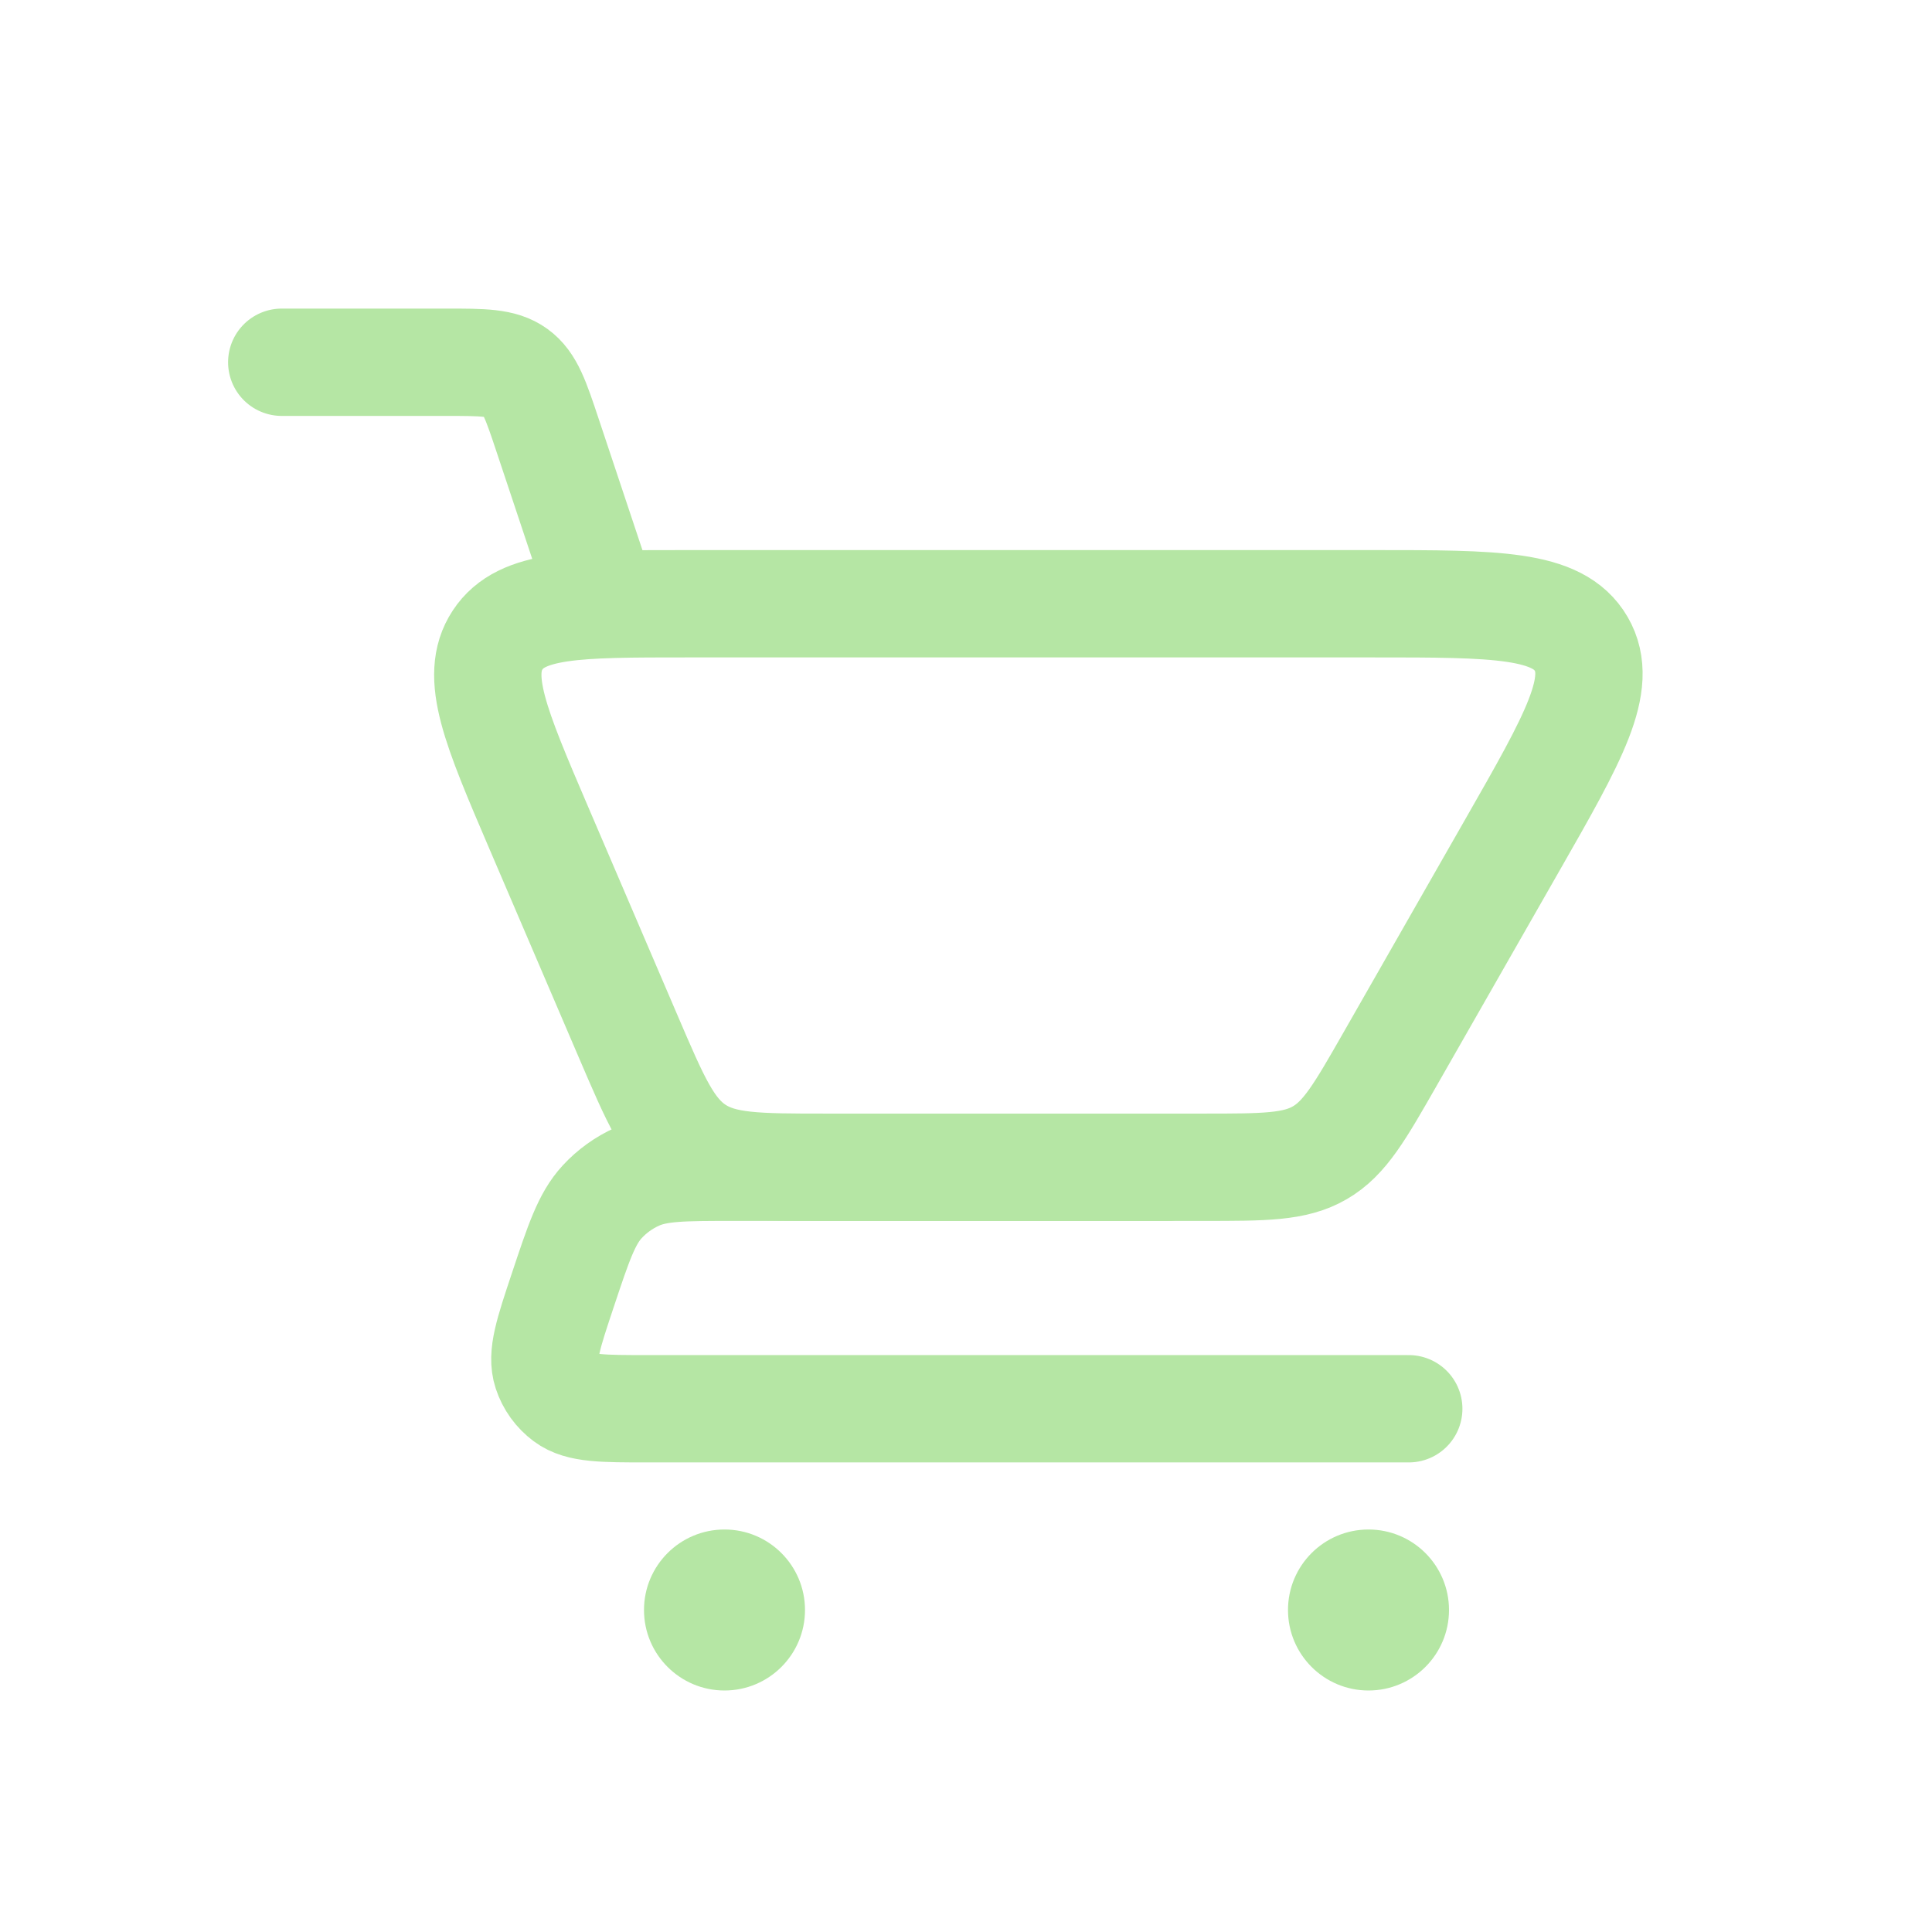
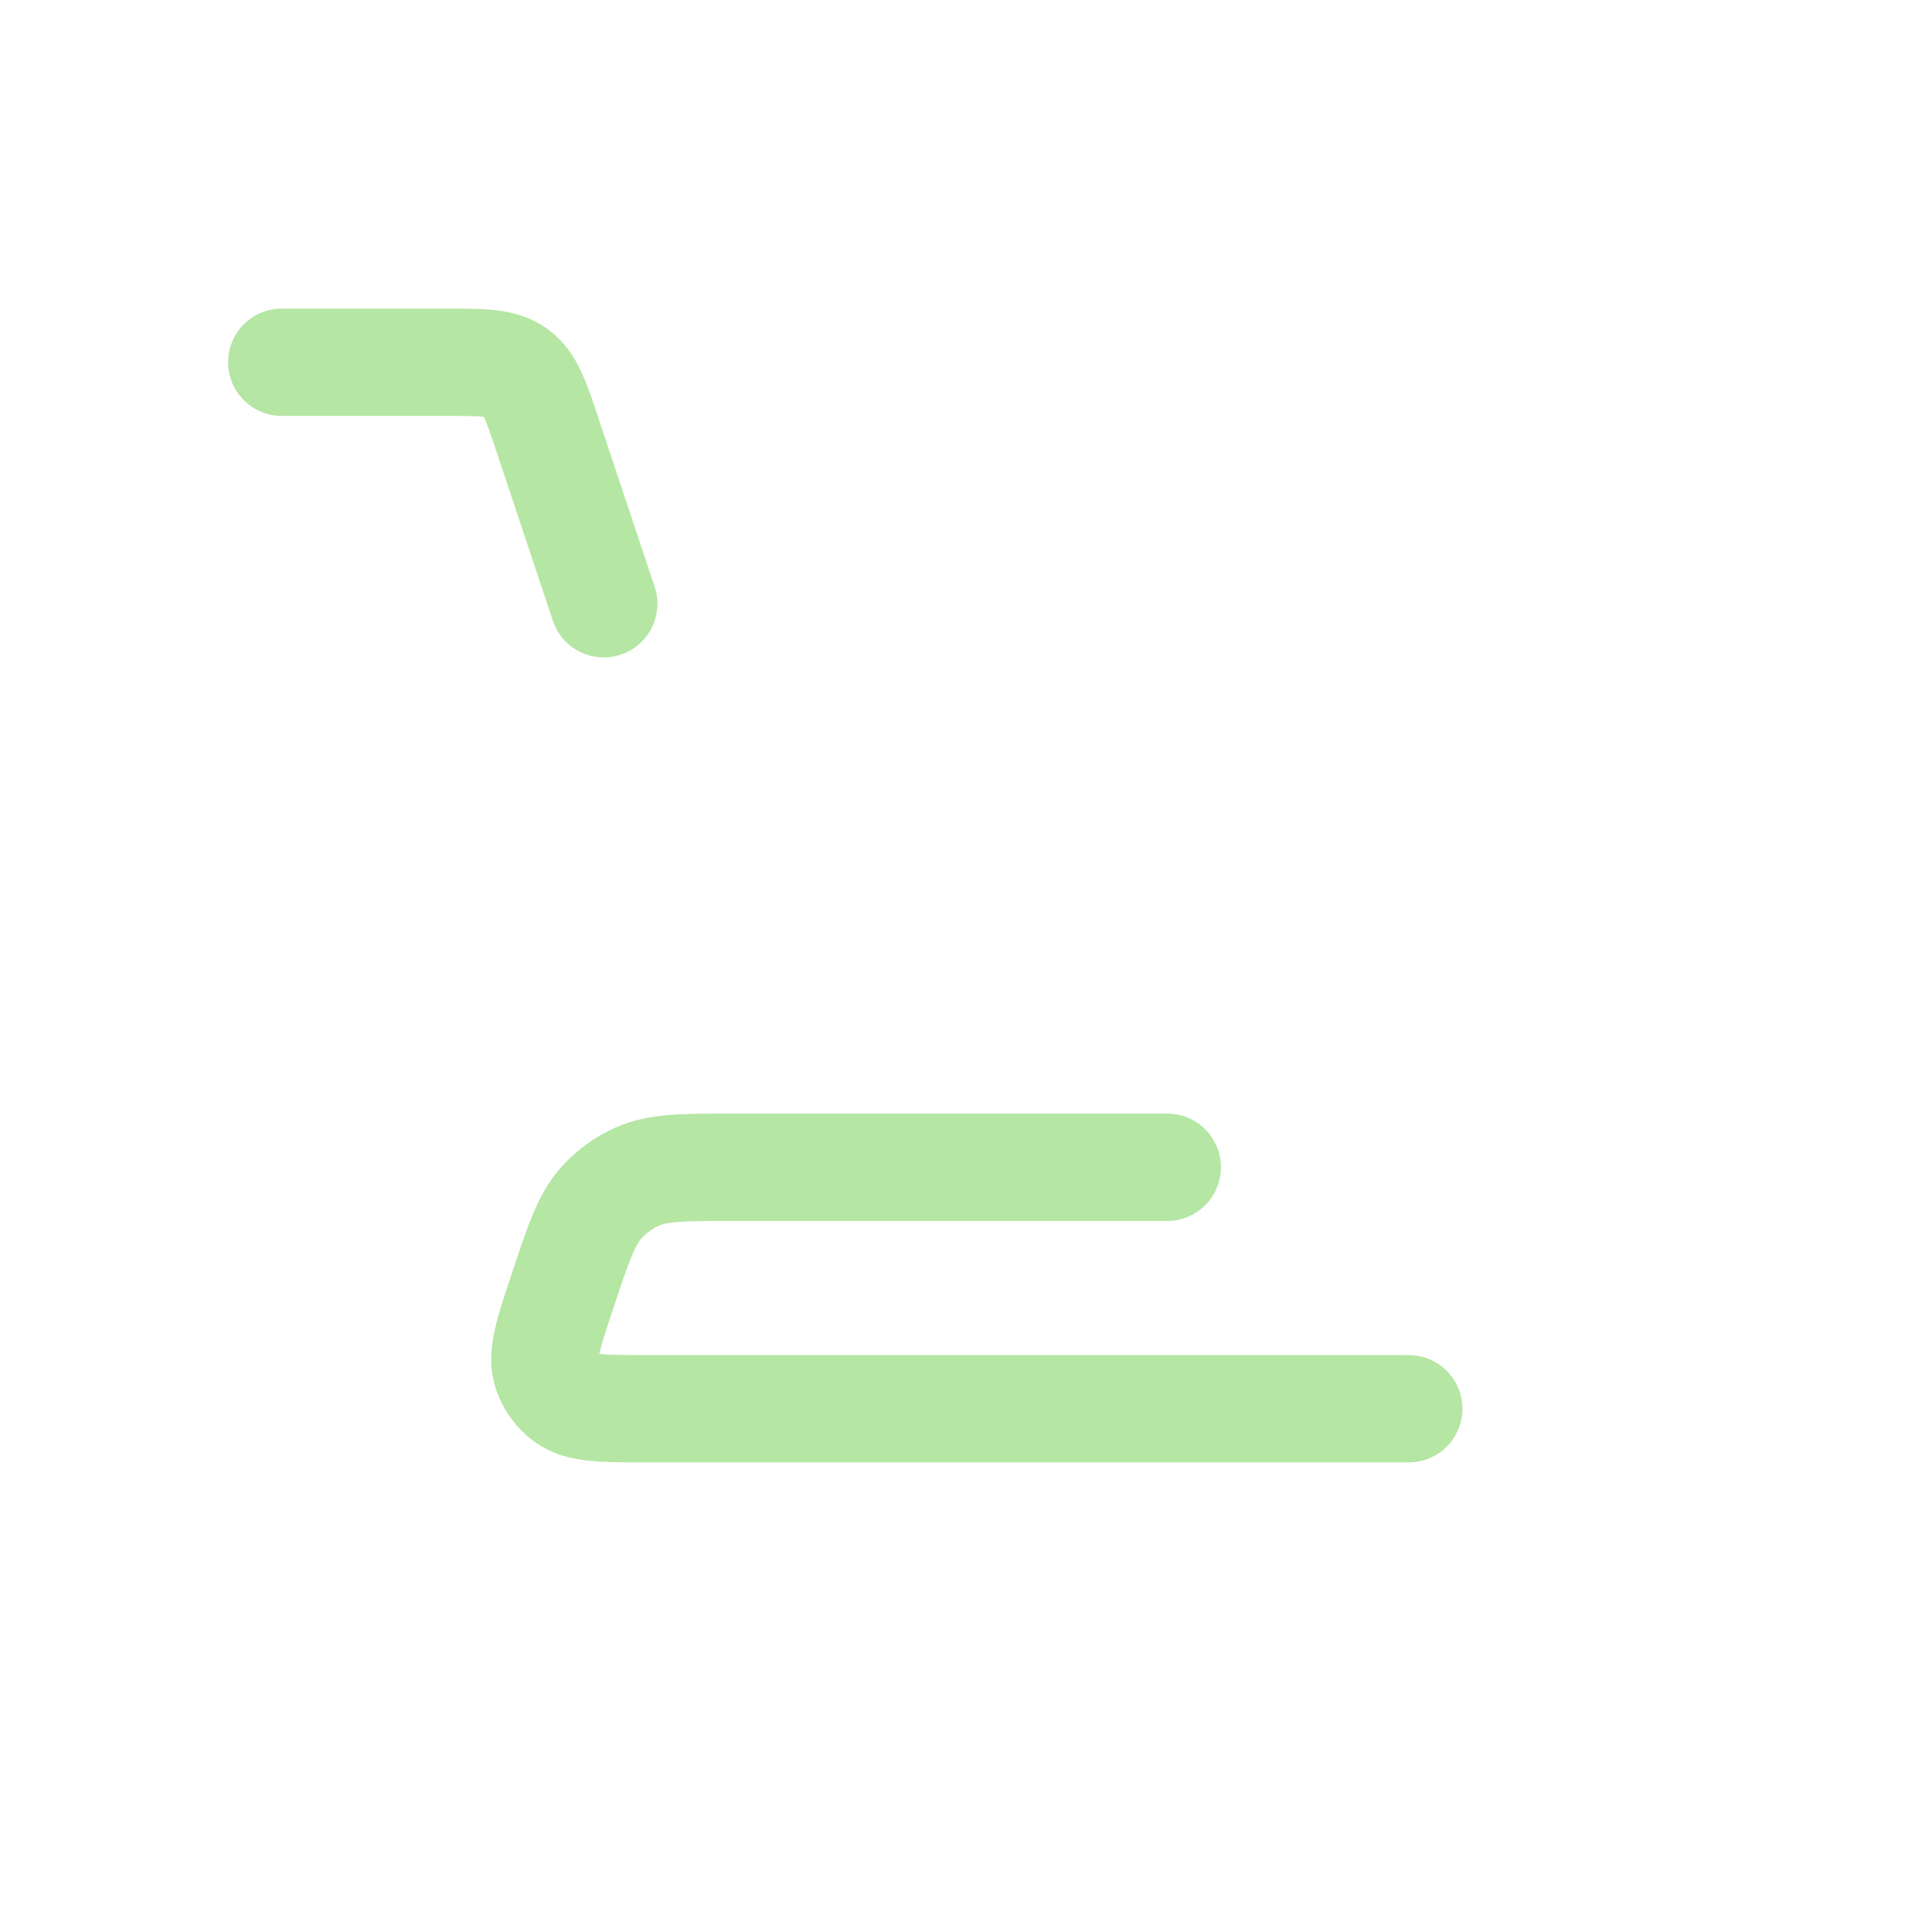
<svg xmlns="http://www.w3.org/2000/svg" width="36" height="36" viewBox="0 0 36 36" fill="none">
  <path d="M5.25 6.75H8.308C9.004 6.75 9.352 6.75 9.614 6.939C9.876 7.128 9.986 7.458 10.206 8.118L11.25 11.25" stroke="#B5E6A4" stroke-width="2" stroke-linecap="round" />
  <path d="M26.25 26.25H12.076C11.229 26.25 10.806 26.25 10.54 26.052C10.375 25.929 10.252 25.759 10.188 25.563C10.084 25.248 10.218 24.847 10.486 24.043V24.043C10.782 23.155 10.93 22.71 11.22 22.395C11.403 22.196 11.625 22.037 11.871 21.926C12.262 21.75 12.731 21.75 13.667 21.75H21.75" stroke="#B5E6A4" stroke-width="2" stroke-linecap="round" stroke-linejoin="round" />
-   <path d="M22.429 21.75H15.388C14.108 21.75 13.469 21.75 12.968 21.42C12.467 21.089 12.215 20.502 11.711 19.326L10.042 15.432C9.233 13.543 8.828 12.598 9.273 11.924C9.717 11.25 10.745 11.25 12.8 11.25H25.581C27.88 11.25 29.029 11.25 29.463 11.997C29.896 12.744 29.326 13.742 28.185 15.738L25.902 19.735C25.34 20.718 25.059 21.21 24.593 21.48C24.128 21.75 23.561 21.75 22.429 21.75Z" stroke="#B5E6A4" stroke-width="2" stroke-linecap="round" />
-   <circle cx="25.5" cy="30" r="1.5" fill="#B5E6A4" />
-   <circle cx="13.5" cy="30" r="1.5" fill="#B5E6A4" />
</svg>